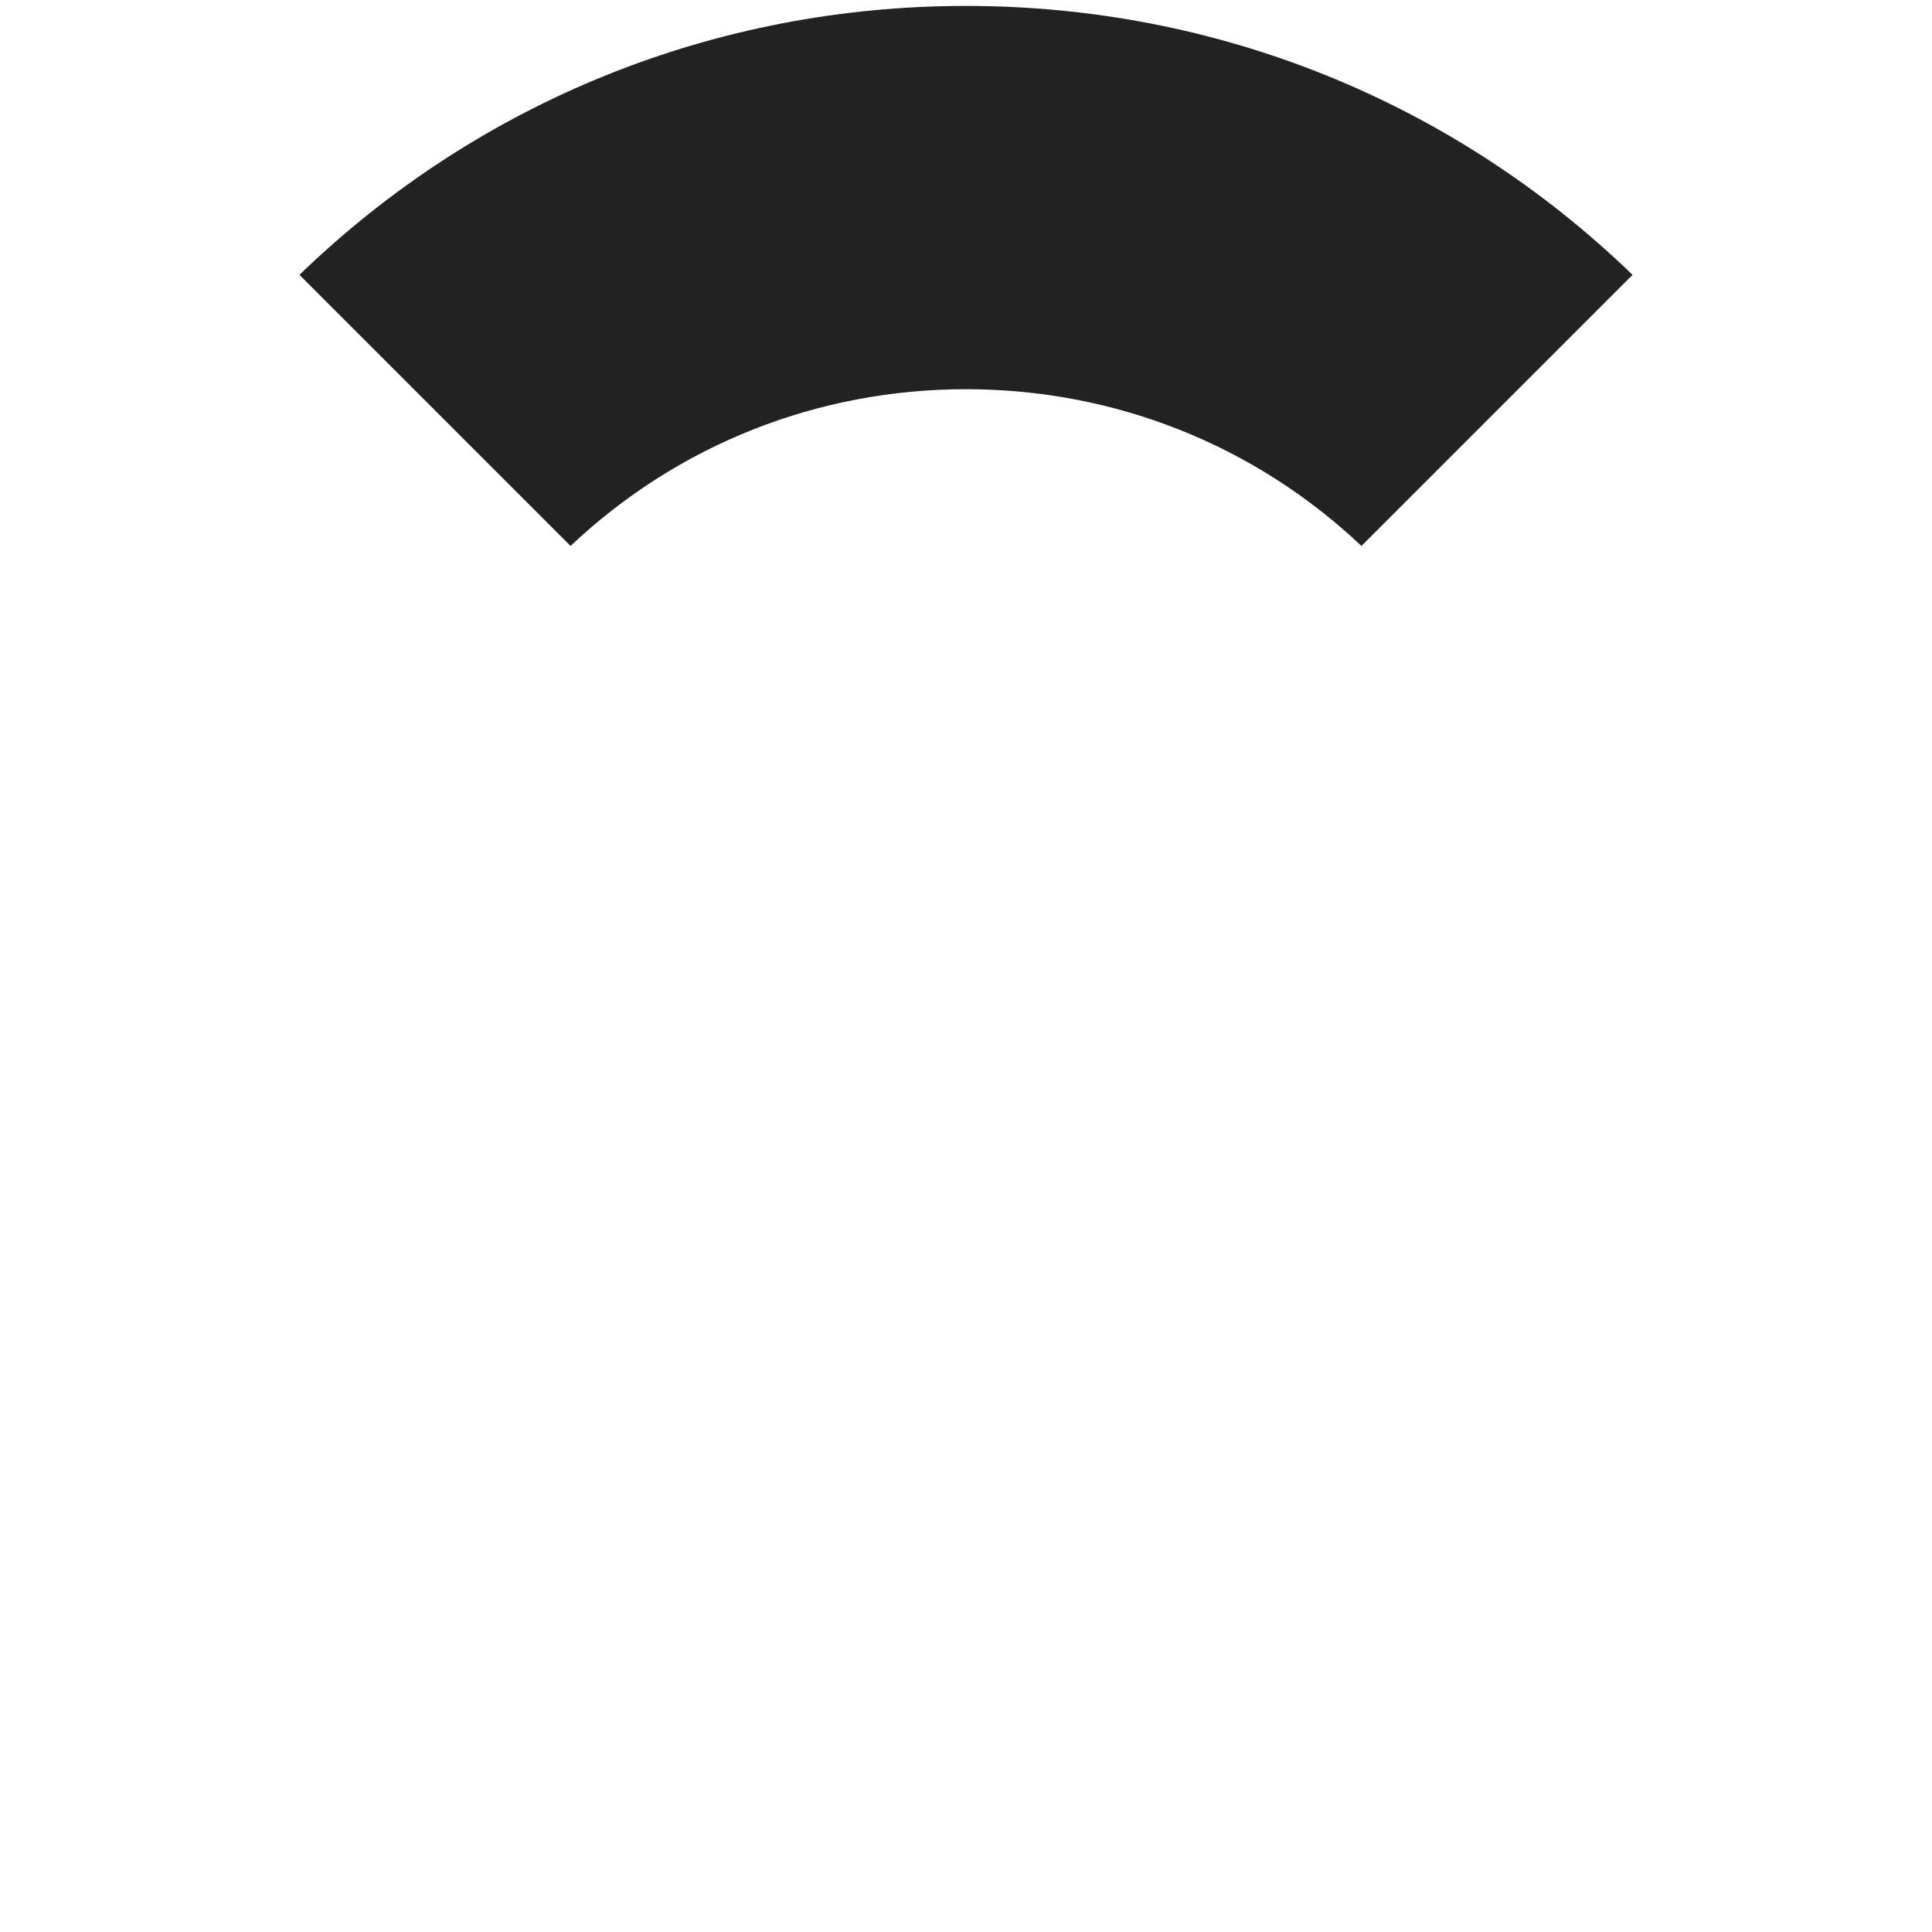
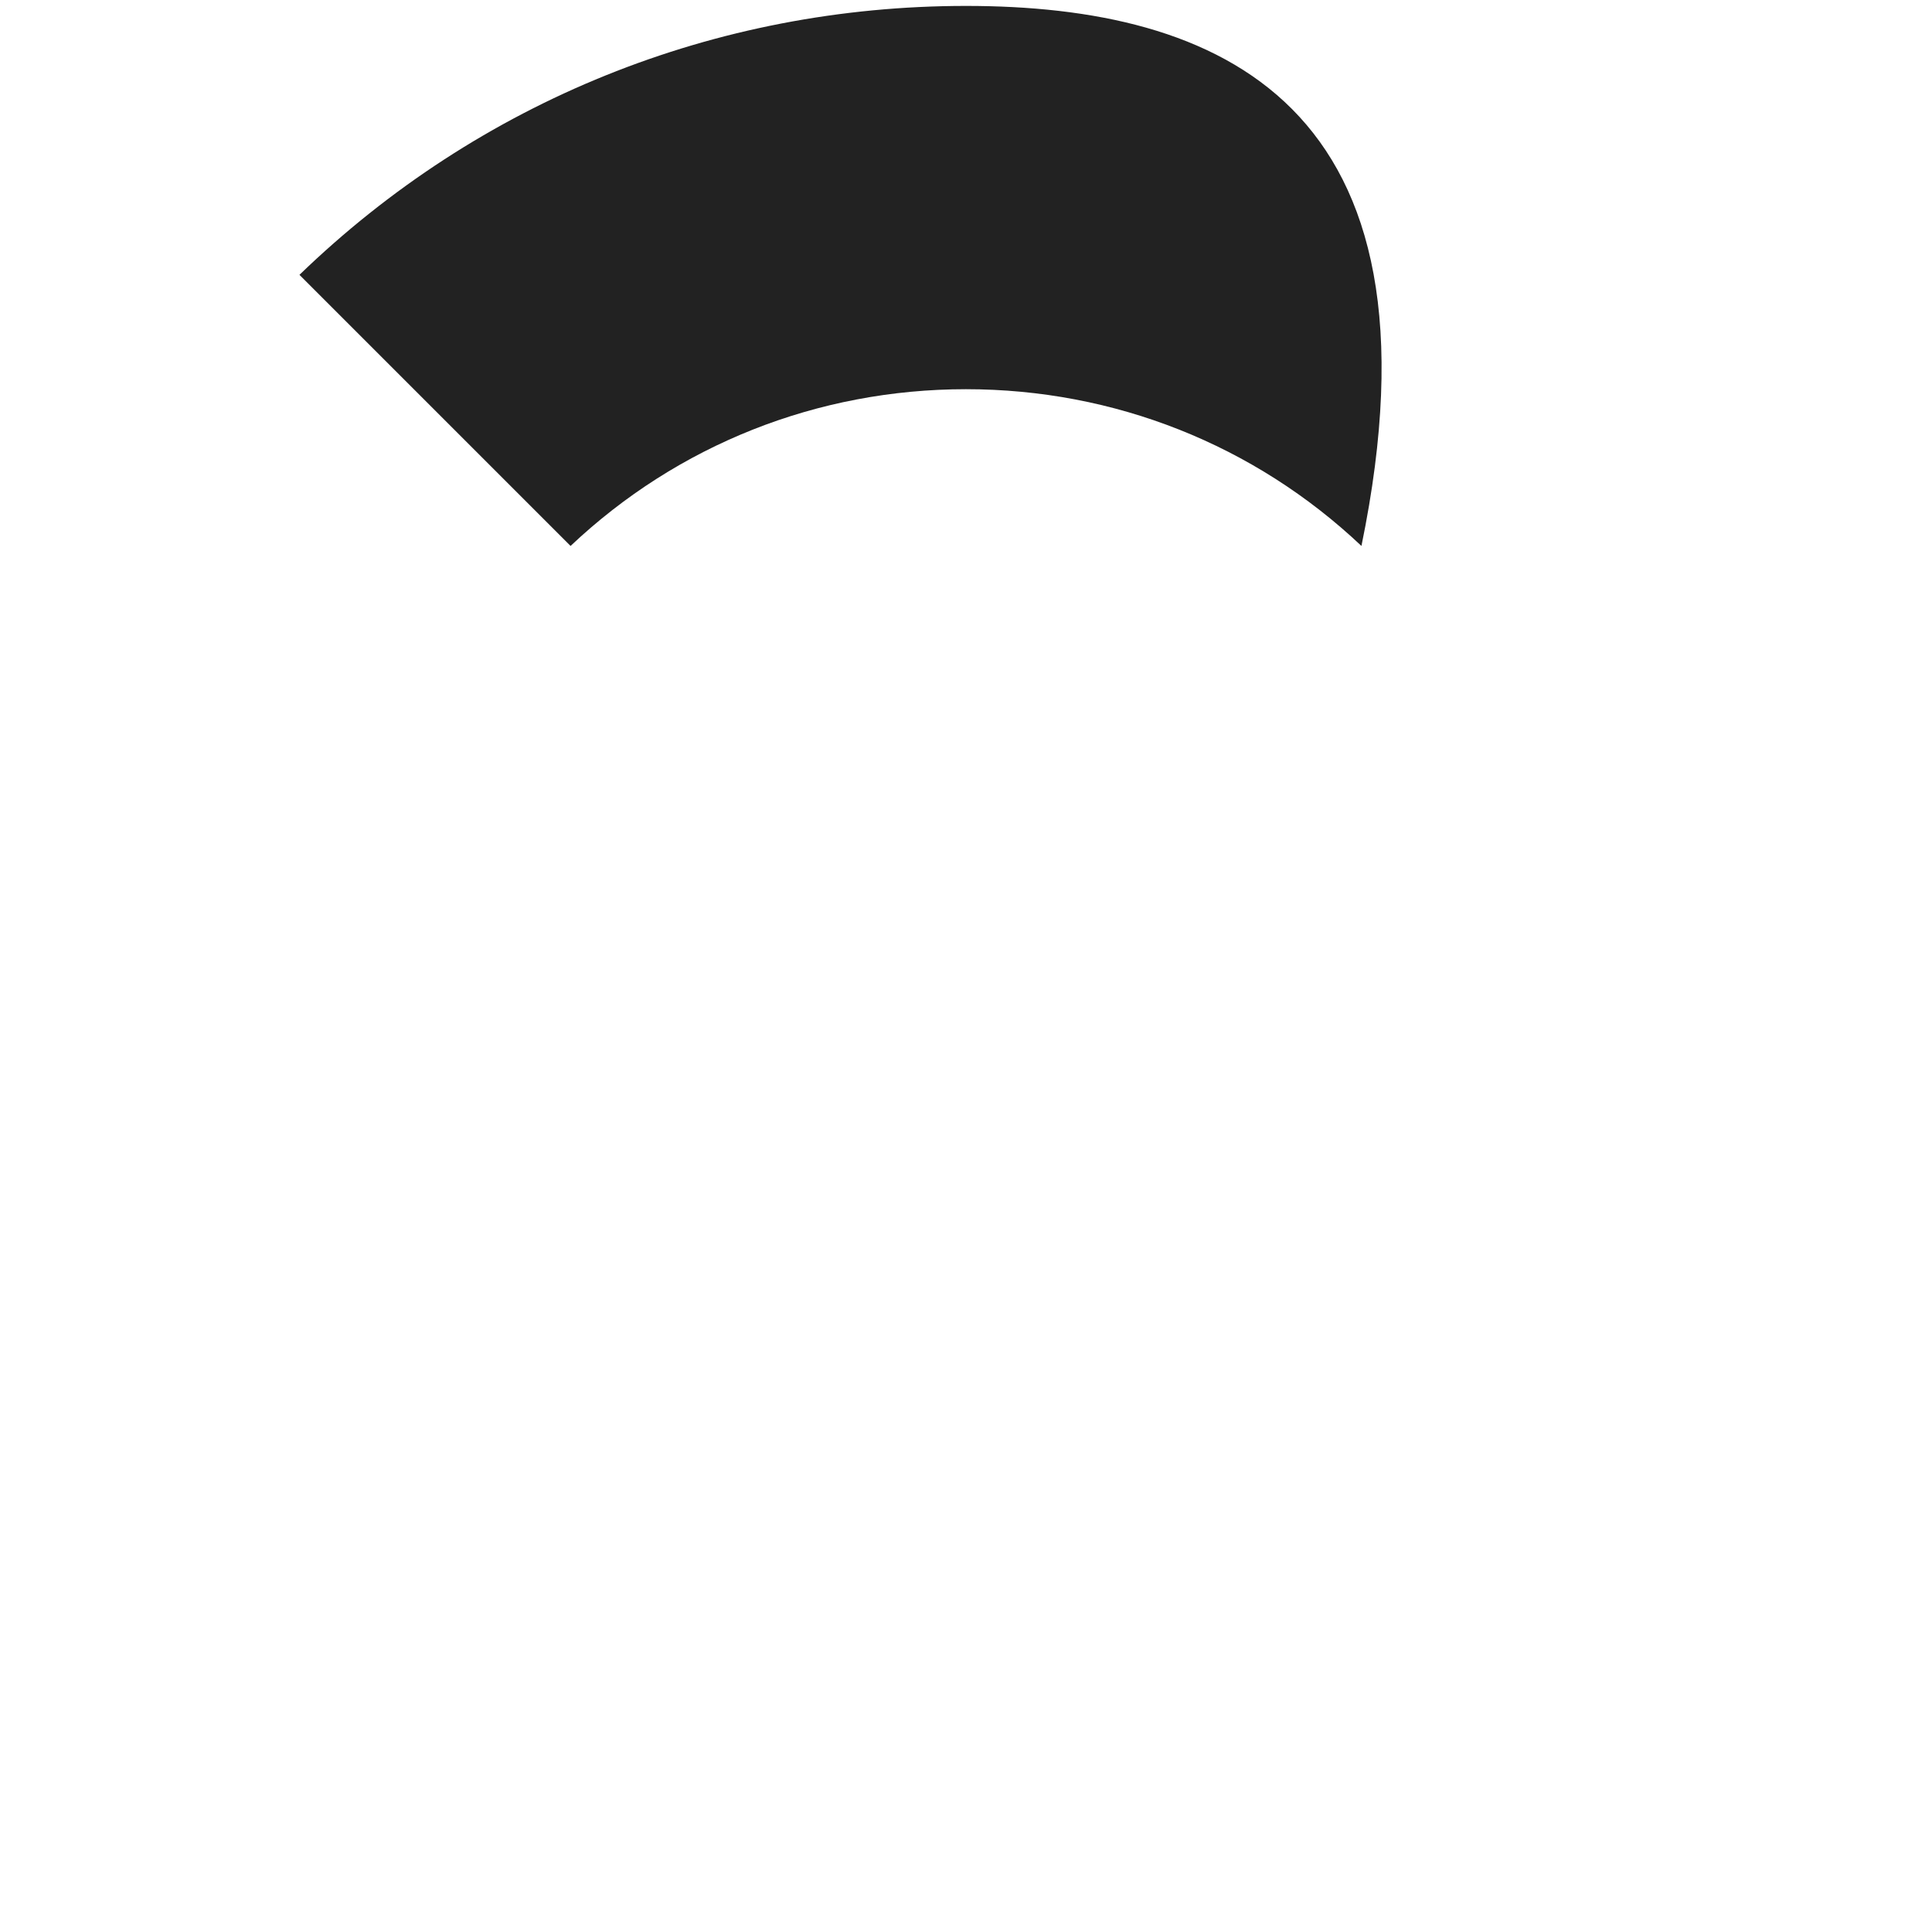
<svg xmlns="http://www.w3.org/2000/svg" id="Layer_168dc529af2485" version="1.1" viewBox="0 0 620 620" aria-hidden="true" width="620px" height="620px">
  <defs>
    <linearGradient class="cerosgradient" data-cerosgradient="true" id="CerosGradient_ida577cba90" gradientUnits="userSpaceOnUse" x1="50%" y1="100%" x2="50%" y2="0%">
      <stop offset="0%" stop-color="#d1d1d1" />
      <stop offset="100%" stop-color="#d1d1d1" />
    </linearGradient>
    <linearGradient />
    <style>
      .st0-68dc529af2485{
        fill: none;
      }

      .st1-68dc529af2485{
        fill: #222;
      }
    </style>
  </defs>
-   <rect class="st0-68dc529af2485" x="304.5" y="304.4" width="11" height="11" transform="translate(-128.3 310) rotate(-45)" />
-   <path class="st1-68dc529af2485" d="M310,124.9c47.6,0,92.5,17.8,126.9,50.3l87-87C466.3,32.5,390.5,1.9,310,1.9s-156.3,30.6-213.9,86.3l87,87c34.4-32.5,79.3-50.3,126.9-50.3Z" />
+   <path class="st1-68dc529af2485" d="M310,124.9c47.6,0,92.5,17.8,126.9,50.3C466.3,32.5,390.5,1.9,310,1.9s-156.3,30.6-213.9,86.3l87,87c34.4-32.5,79.3-50.3,126.9-50.3Z" />
</svg>